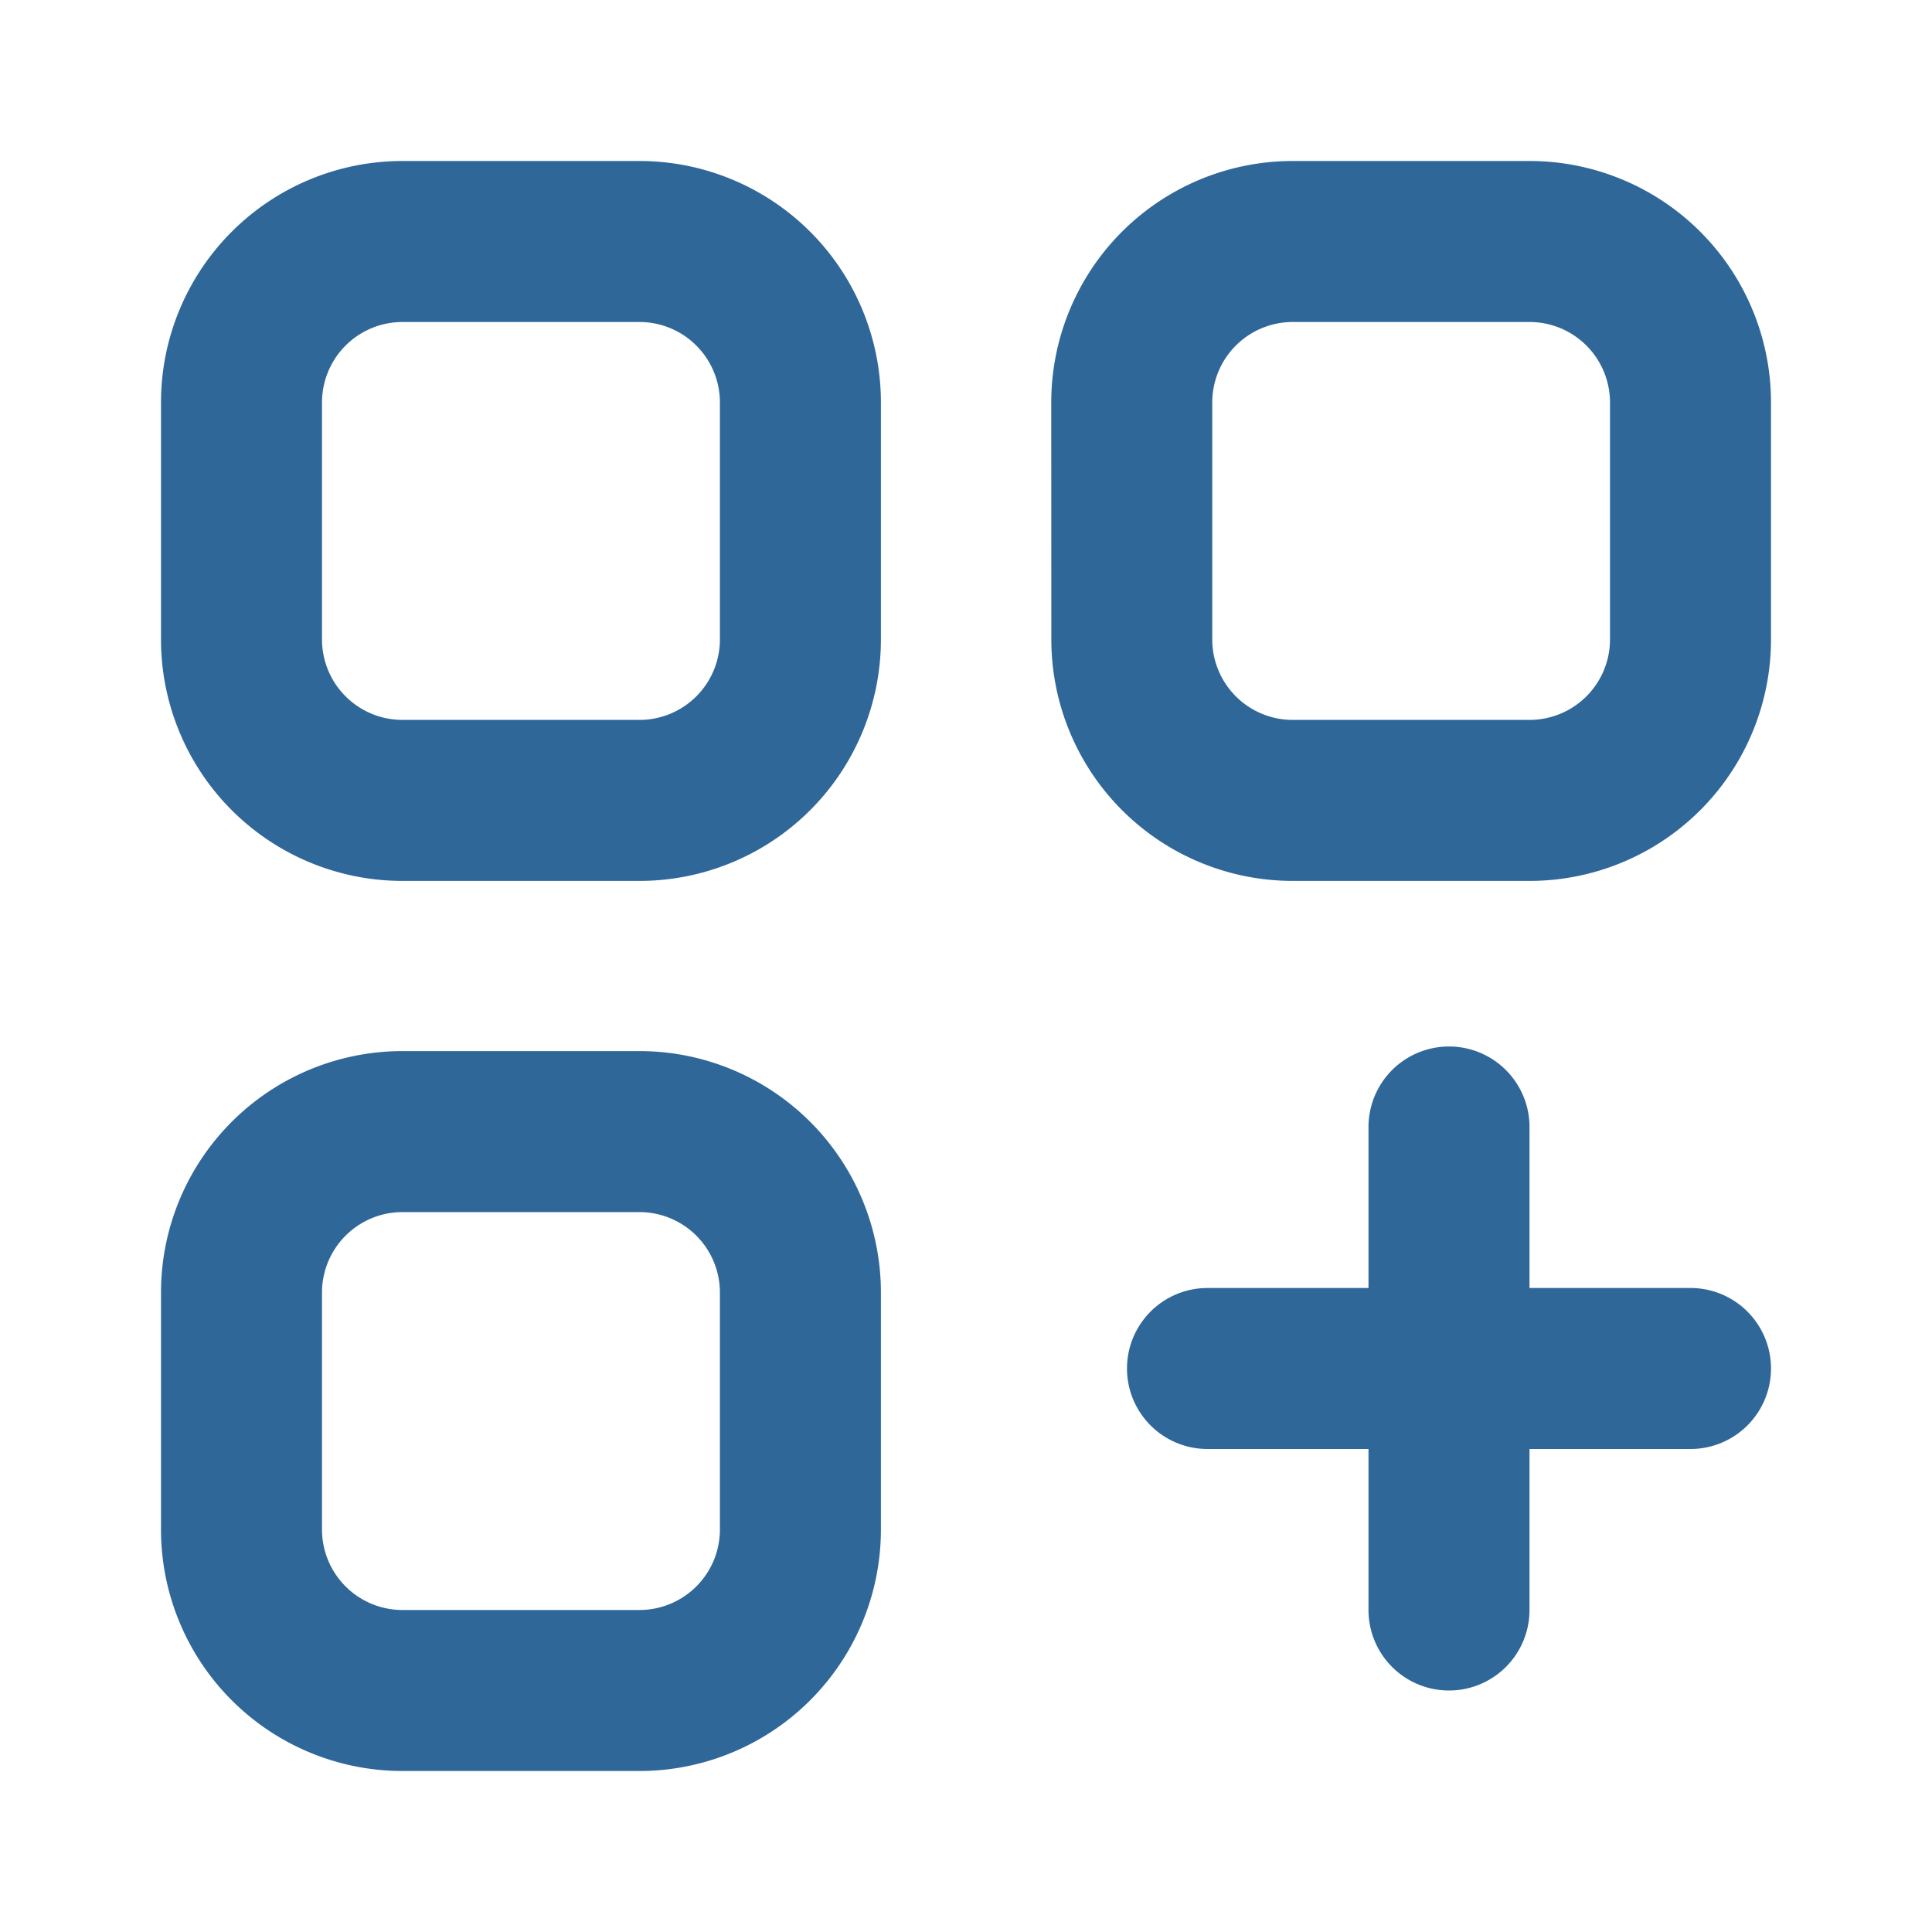
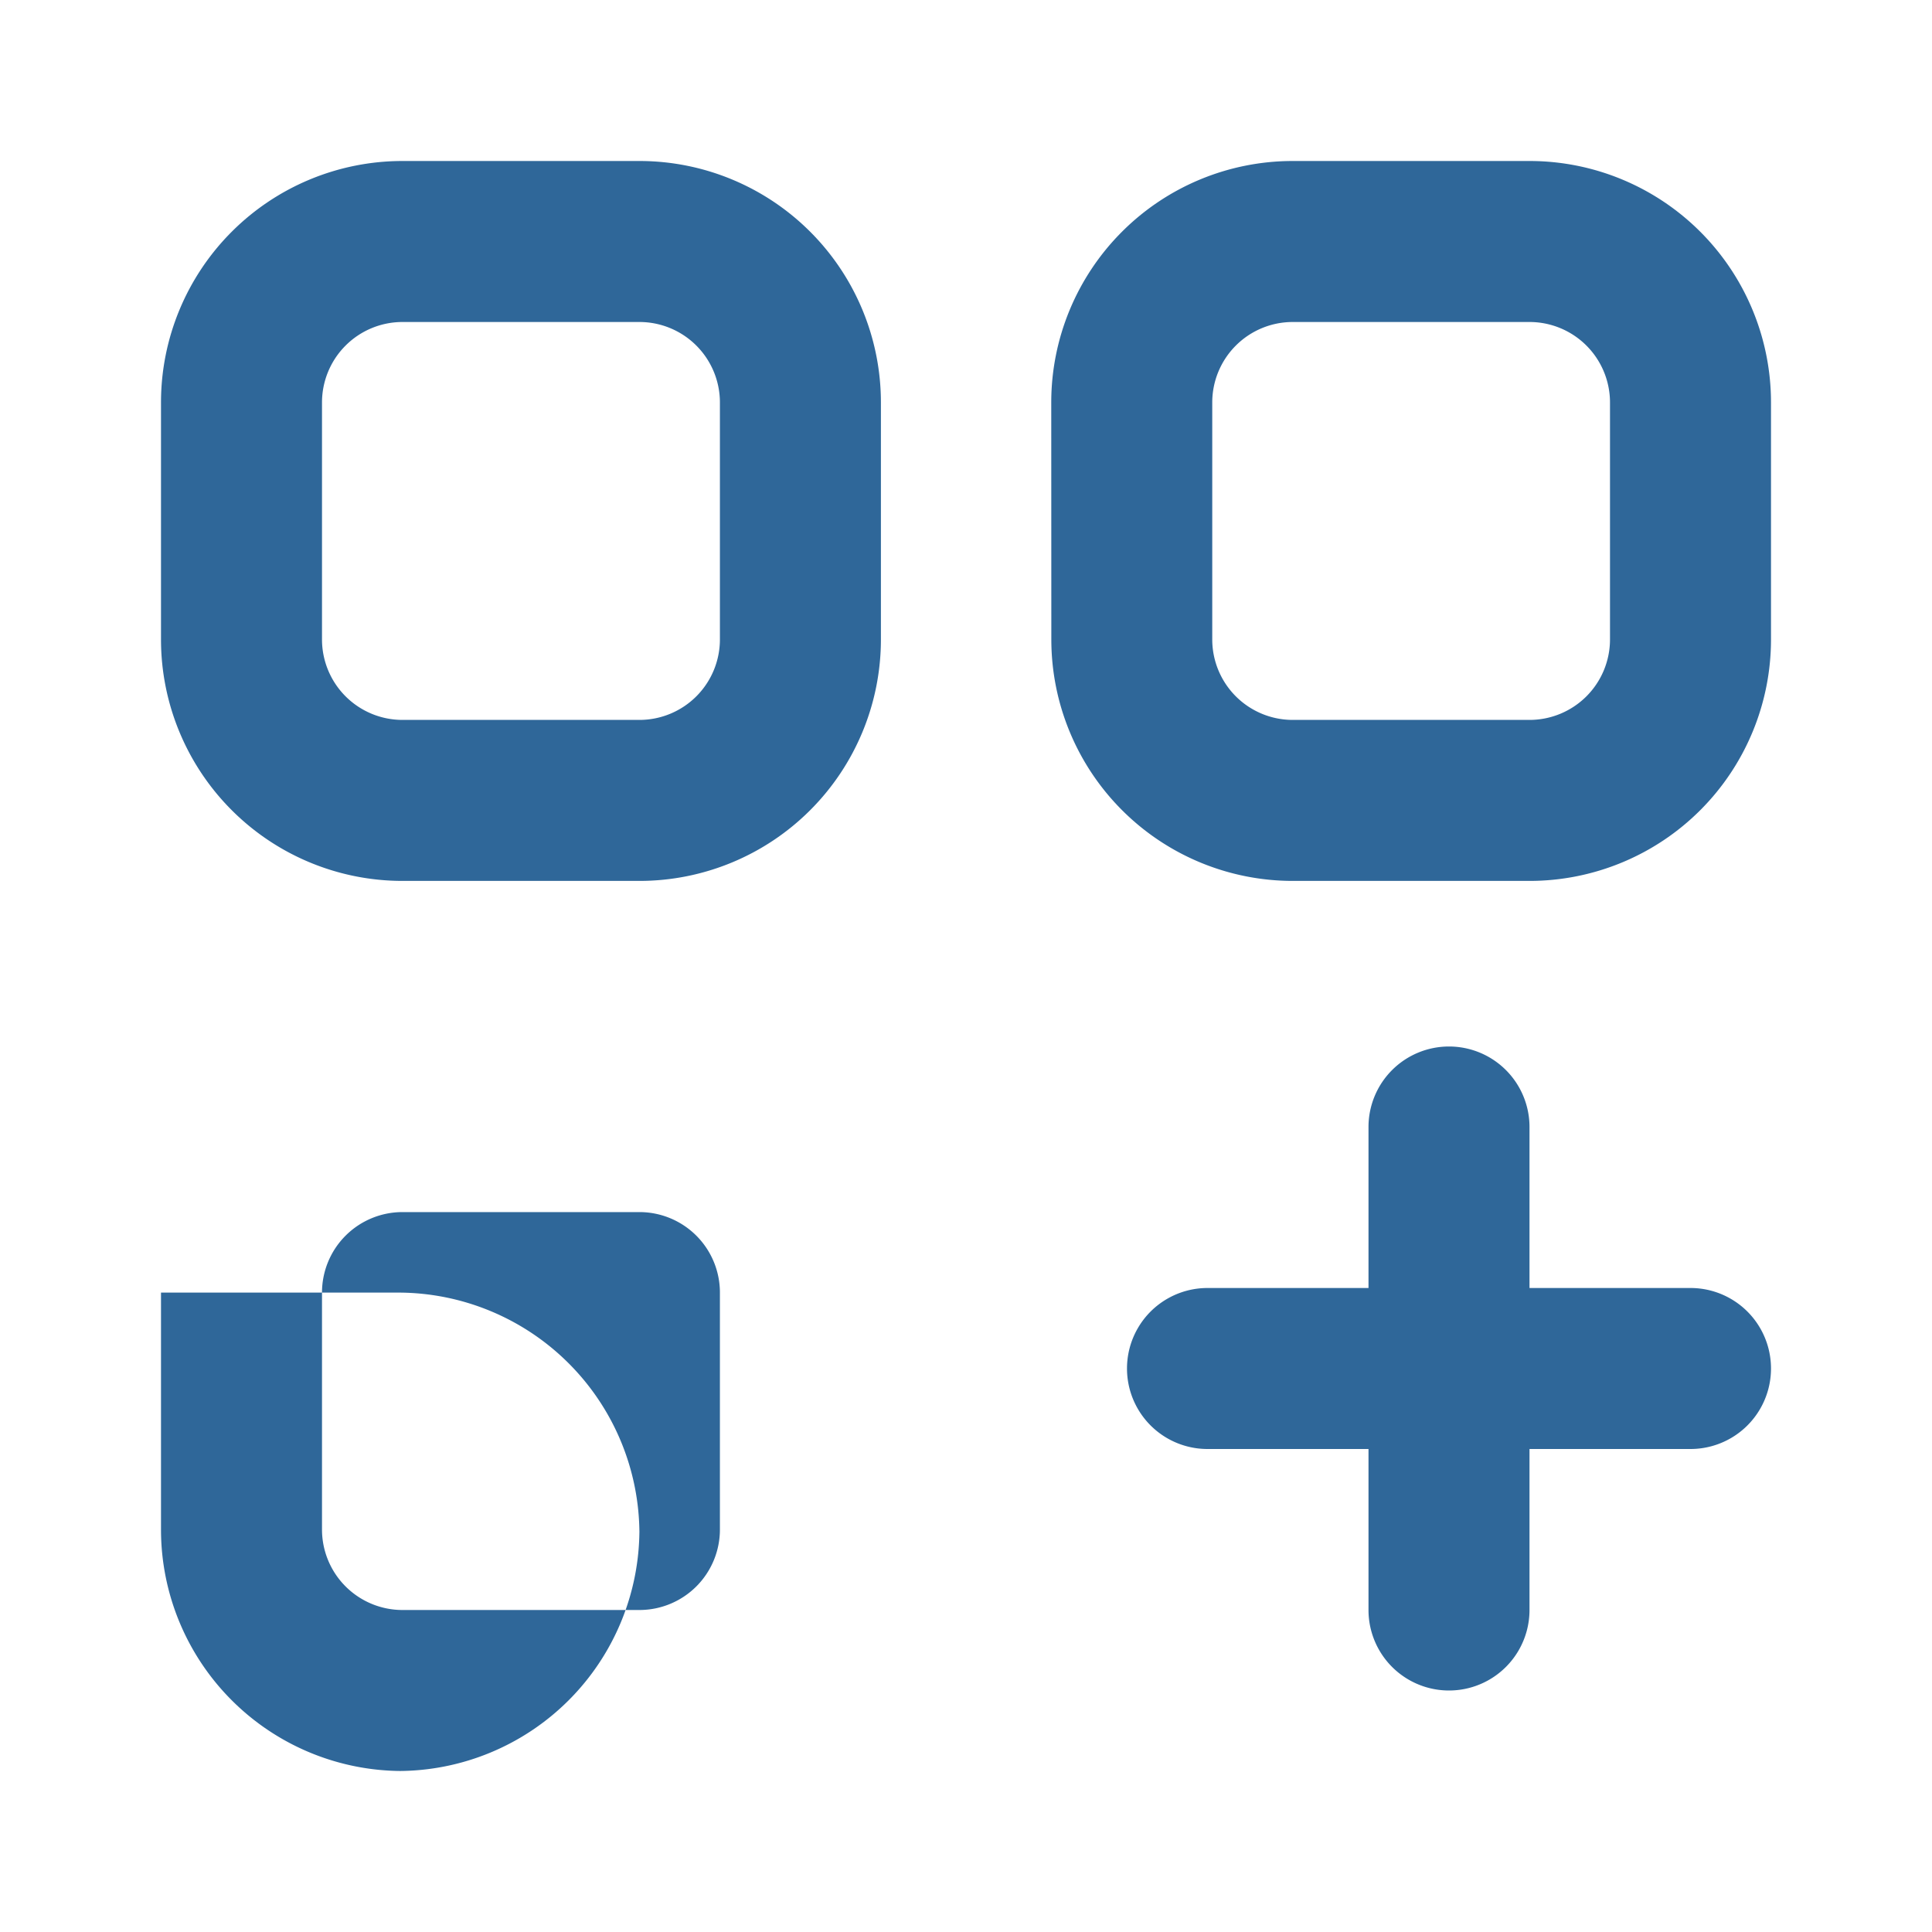
<svg xmlns="http://www.w3.org/2000/svg" version="1.1" width="512" height="512" x="0" y="0" viewBox="0 0 24 24" style="enable-background:new 0 0 512 512" xml:space="preserve">
  <g>
    <g fill="#000" fill-rule="evenodd" clip-rule="evenodd">
-       <path d="M2 5a3 3 0 0 1 3-3h2.943a3 3 0 0 1 3 3v2.943a3 3 0 0 1-3 3H5a3 3 0 0 1-3-3zm3-1a1 1 0 0 0-1 1v2.943a1 1 0 0 0 1 1h2.943a1 1 0 0 0 1-1V5a1 1 0 0 0-1-1zM2 16.057a3 3 0 0 1 3-3h2.943a3 3 0 0 1 3 3V19a3 3 0 0 1-3 3H5a3 3 0 0 1-3-3zm3-1a1 1 0 0 0-1 1V19a1 1 0 0 0 1 1h2.943a1 1 0 0 0 1-1v-2.943a1 1 0 0 0-1-1zM13.059 5a3 3 0 0 1 3-3H19a3 3 0 0 1 3 3v2.943a3 3 0 0 1-3 3H16.06a3 3 0 0 1-3-3zm3-1a1 1 0 0 0-1 1v2.943a1 1 0 0 0 1 1H19a1 1 0 0 0 1-1V5a1 1 0 0 0-1-1zM18 13a1 1 0 0 1 1 1v2h2a1 1 0 1 1 0 2h-2v2a1 1 0 1 1-2 0v-2h-2a1 1 0 1 1 0-2h2v-2a1 1 0 0 1 1-1z" fill="#2f6799" opacity="1" data-original="#000000" />
+       <path d="M2 5a3 3 0 0 1 3-3h2.943a3 3 0 0 1 3 3v2.943a3 3 0 0 1-3 3H5a3 3 0 0 1-3-3zm3-1a1 1 0 0 0-1 1v2.943a1 1 0 0 0 1 1h2.943a1 1 0 0 0 1-1V5a1 1 0 0 0-1-1zM2 16.057h2.943a3 3 0 0 1 3 3V19a3 3 0 0 1-3 3H5a3 3 0 0 1-3-3zm3-1a1 1 0 0 0-1 1V19a1 1 0 0 0 1 1h2.943a1 1 0 0 0 1-1v-2.943a1 1 0 0 0-1-1zM13.059 5a3 3 0 0 1 3-3H19a3 3 0 0 1 3 3v2.943a3 3 0 0 1-3 3H16.06a3 3 0 0 1-3-3zm3-1a1 1 0 0 0-1 1v2.943a1 1 0 0 0 1 1H19a1 1 0 0 0 1-1V5a1 1 0 0 0-1-1zM18 13a1 1 0 0 1 1 1v2h2a1 1 0 1 1 0 2h-2v2a1 1 0 1 1-2 0v-2h-2a1 1 0 1 1 0-2h2v-2a1 1 0 0 1 1-1z" fill="#2f6799" opacity="1" data-original="#000000" />
    </g>
  </g>
</svg>